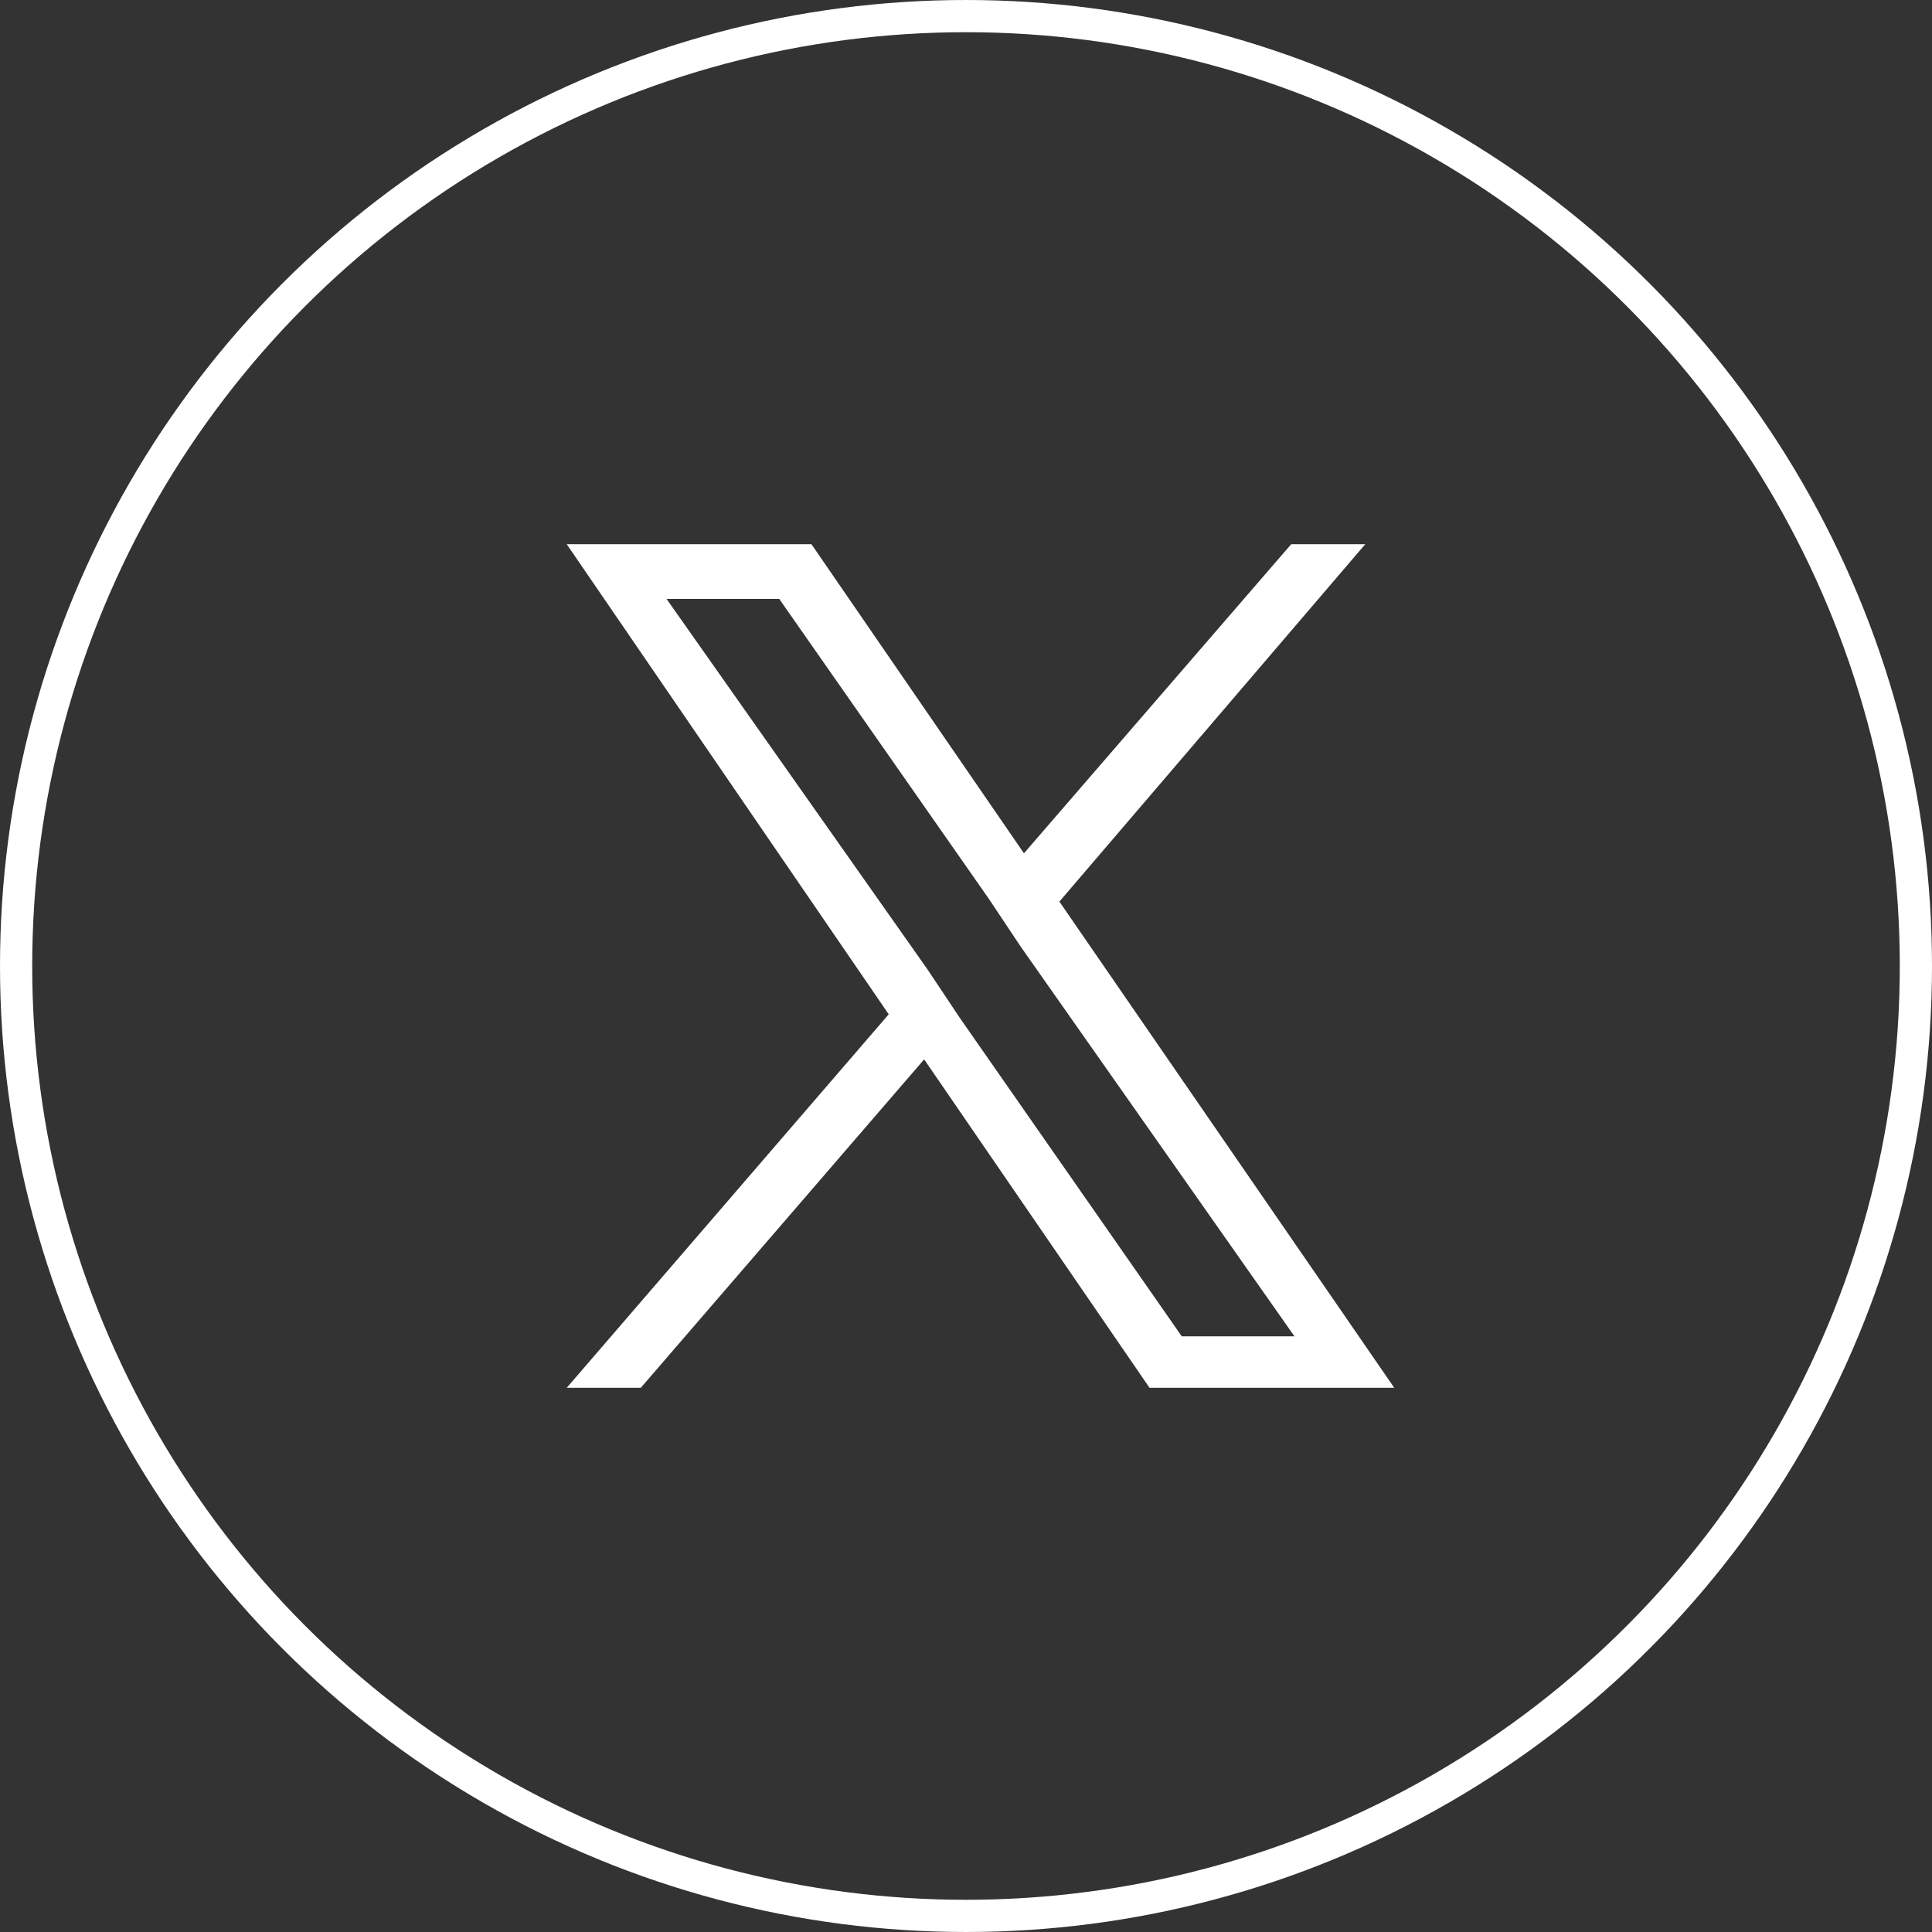
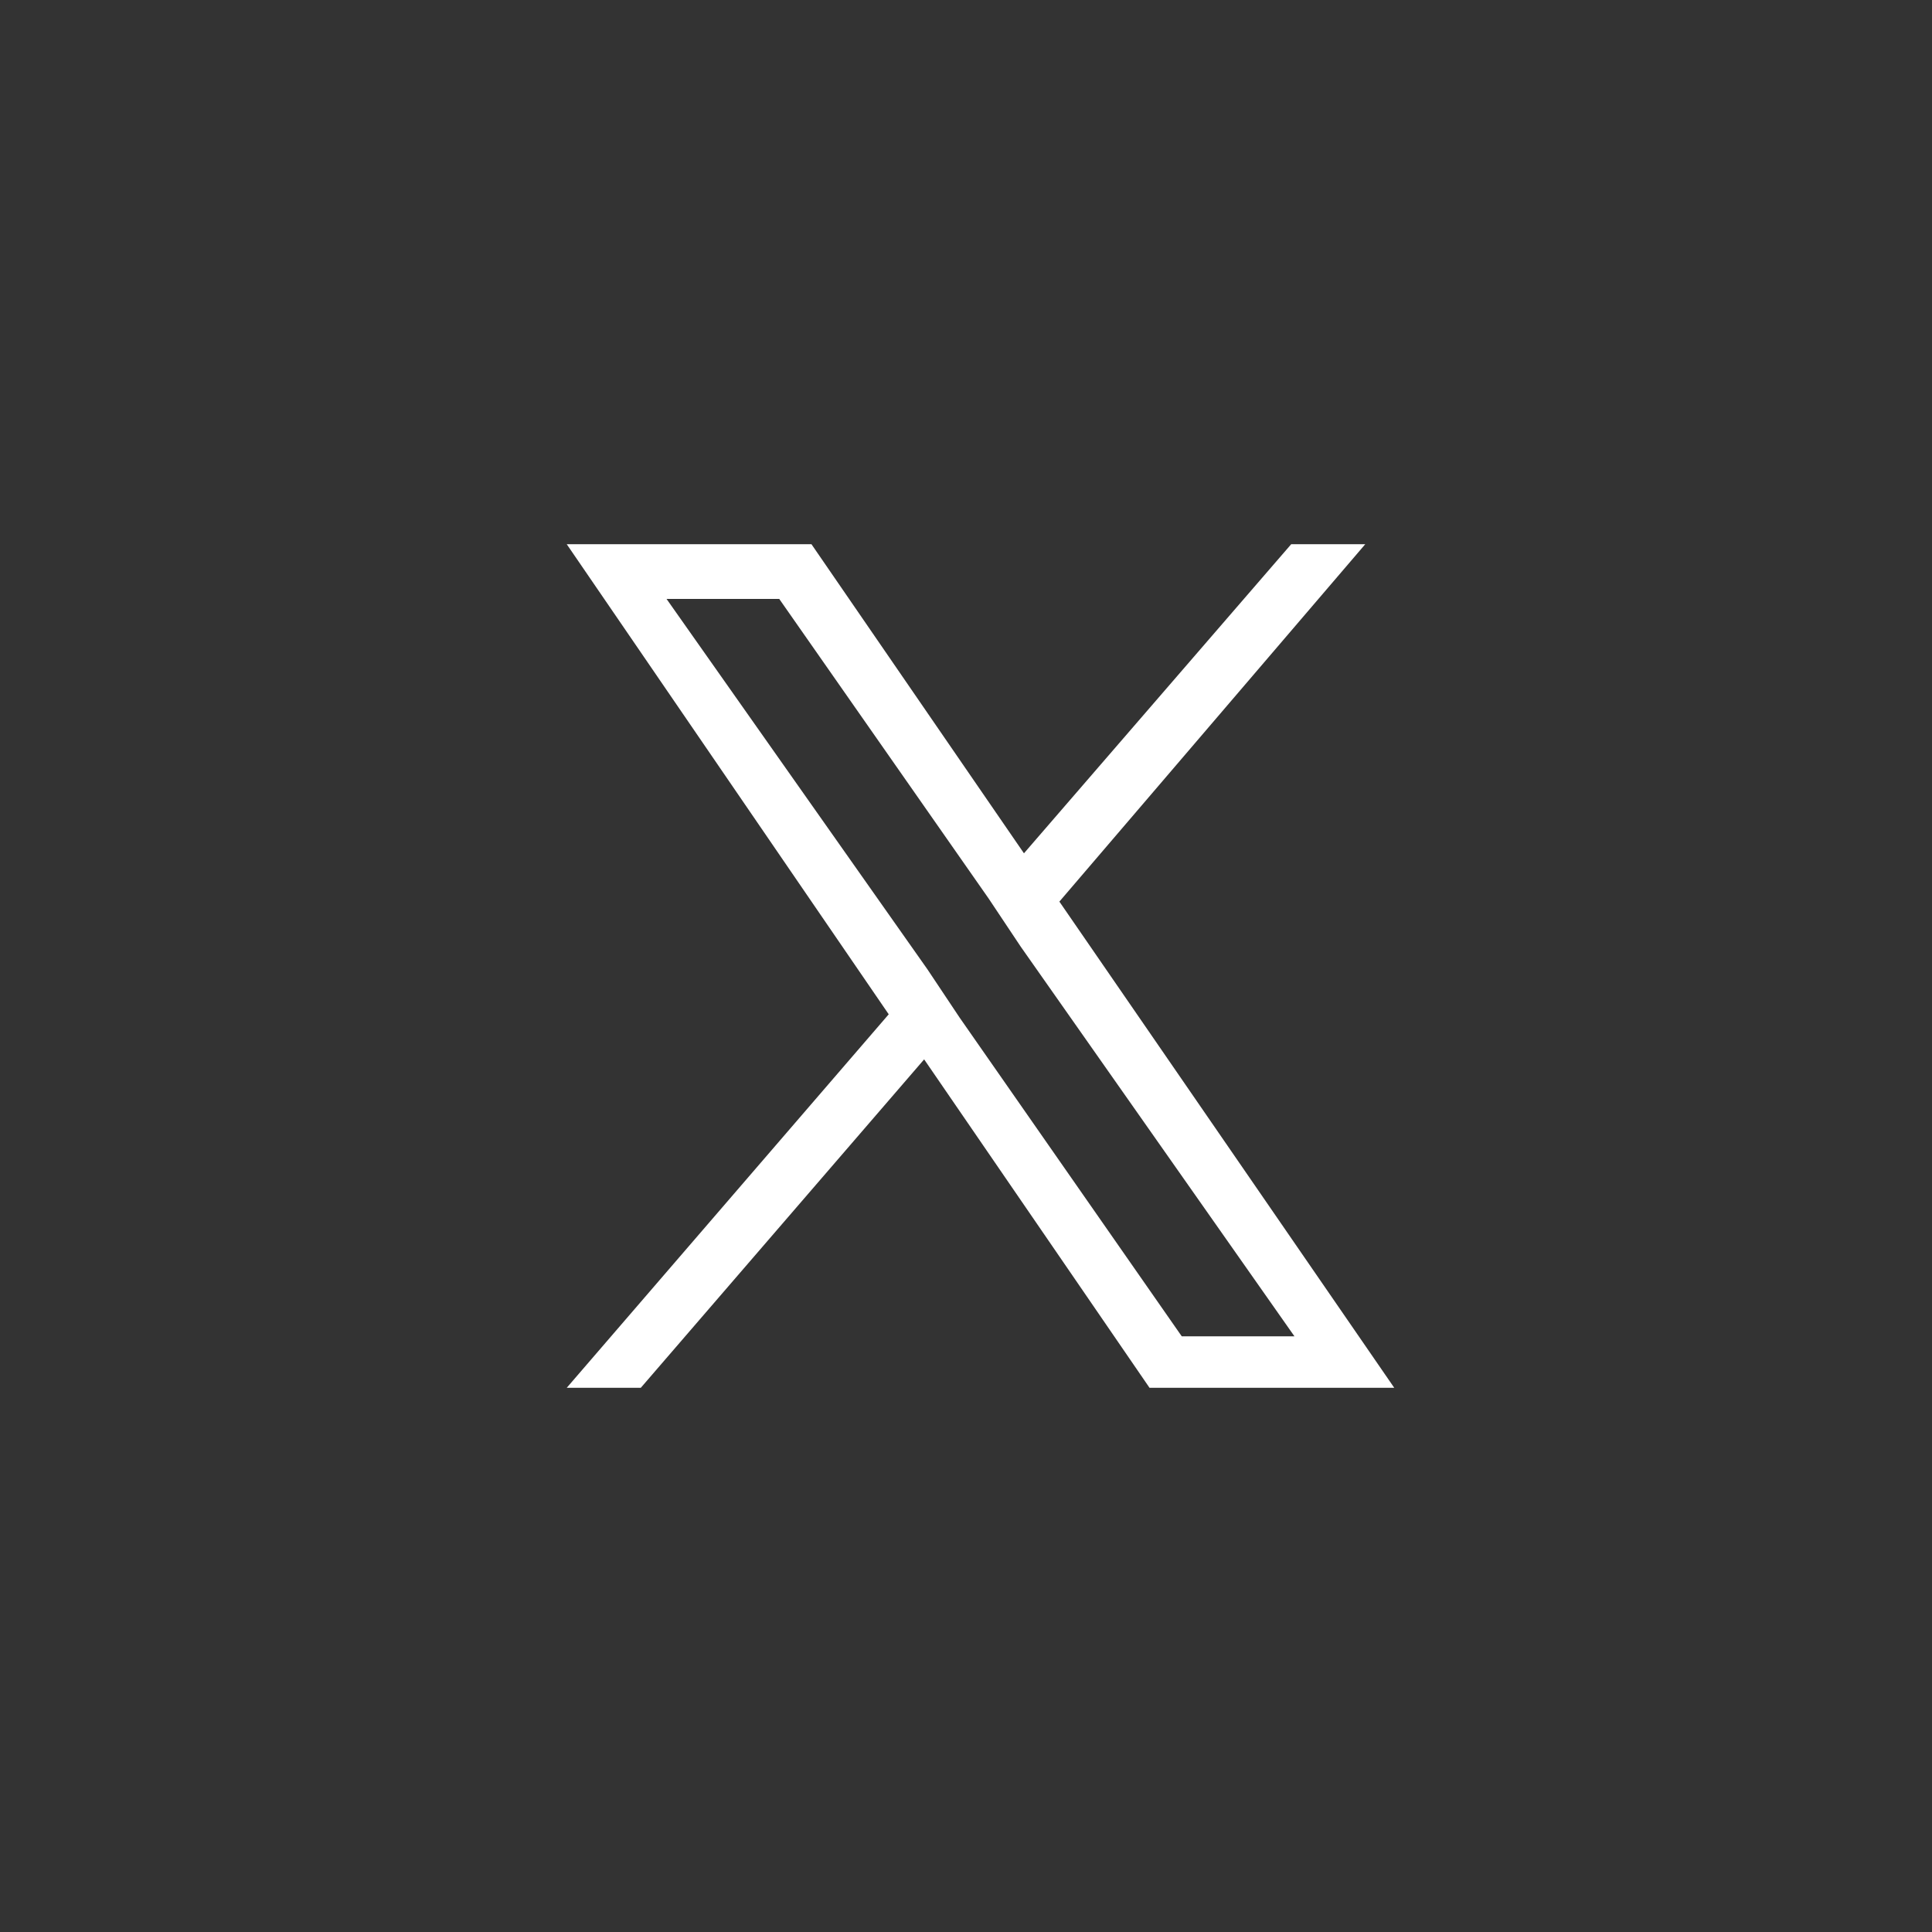
<svg xmlns="http://www.w3.org/2000/svg" id="_レイヤー_1" data-name="レイヤー_1" version="1.1" viewBox="0 0 60 60">
  <rect x="0" y="0" width="60" height="60" fill="#333333" stroke="none" />
  <defs>
    <style>
      .st0 {
        fill: #fff;
      }

      .st1 {
        fill: none;
        stroke: #fff;
      }
    </style>
  </defs>
-   <circle class="st1" cx="30" cy="30" r="29.5" />
-   <path class="st0" d="M32.9,28l9.5-11.1h-2.3l-8.3,9.6-6.6-9.6h-7.6l10,14.6-10,11.6h2.3l8.8-10.2,7,10.2h7.6l-10.4-15.1h0ZM29.8,31.6l-1-1.5-8.1-11.5h3.5l6.5,9.3,1,1.5,8.5,12.1h-3.5l-6.9-9.9h0Z" />
+   <path class="st0" d="M32.9,28l9.5-11.1h-2.3l-8.3,9.6-6.6-9.6h-7.6l10,14.6-10,11.6h2.3l8.8-10.2,7,10.2h7.6h0ZM29.8,31.6l-1-1.5-8.1-11.5h3.5l6.5,9.3,1,1.5,8.5,12.1h-3.5l-6.9-9.9h0Z" />
</svg>